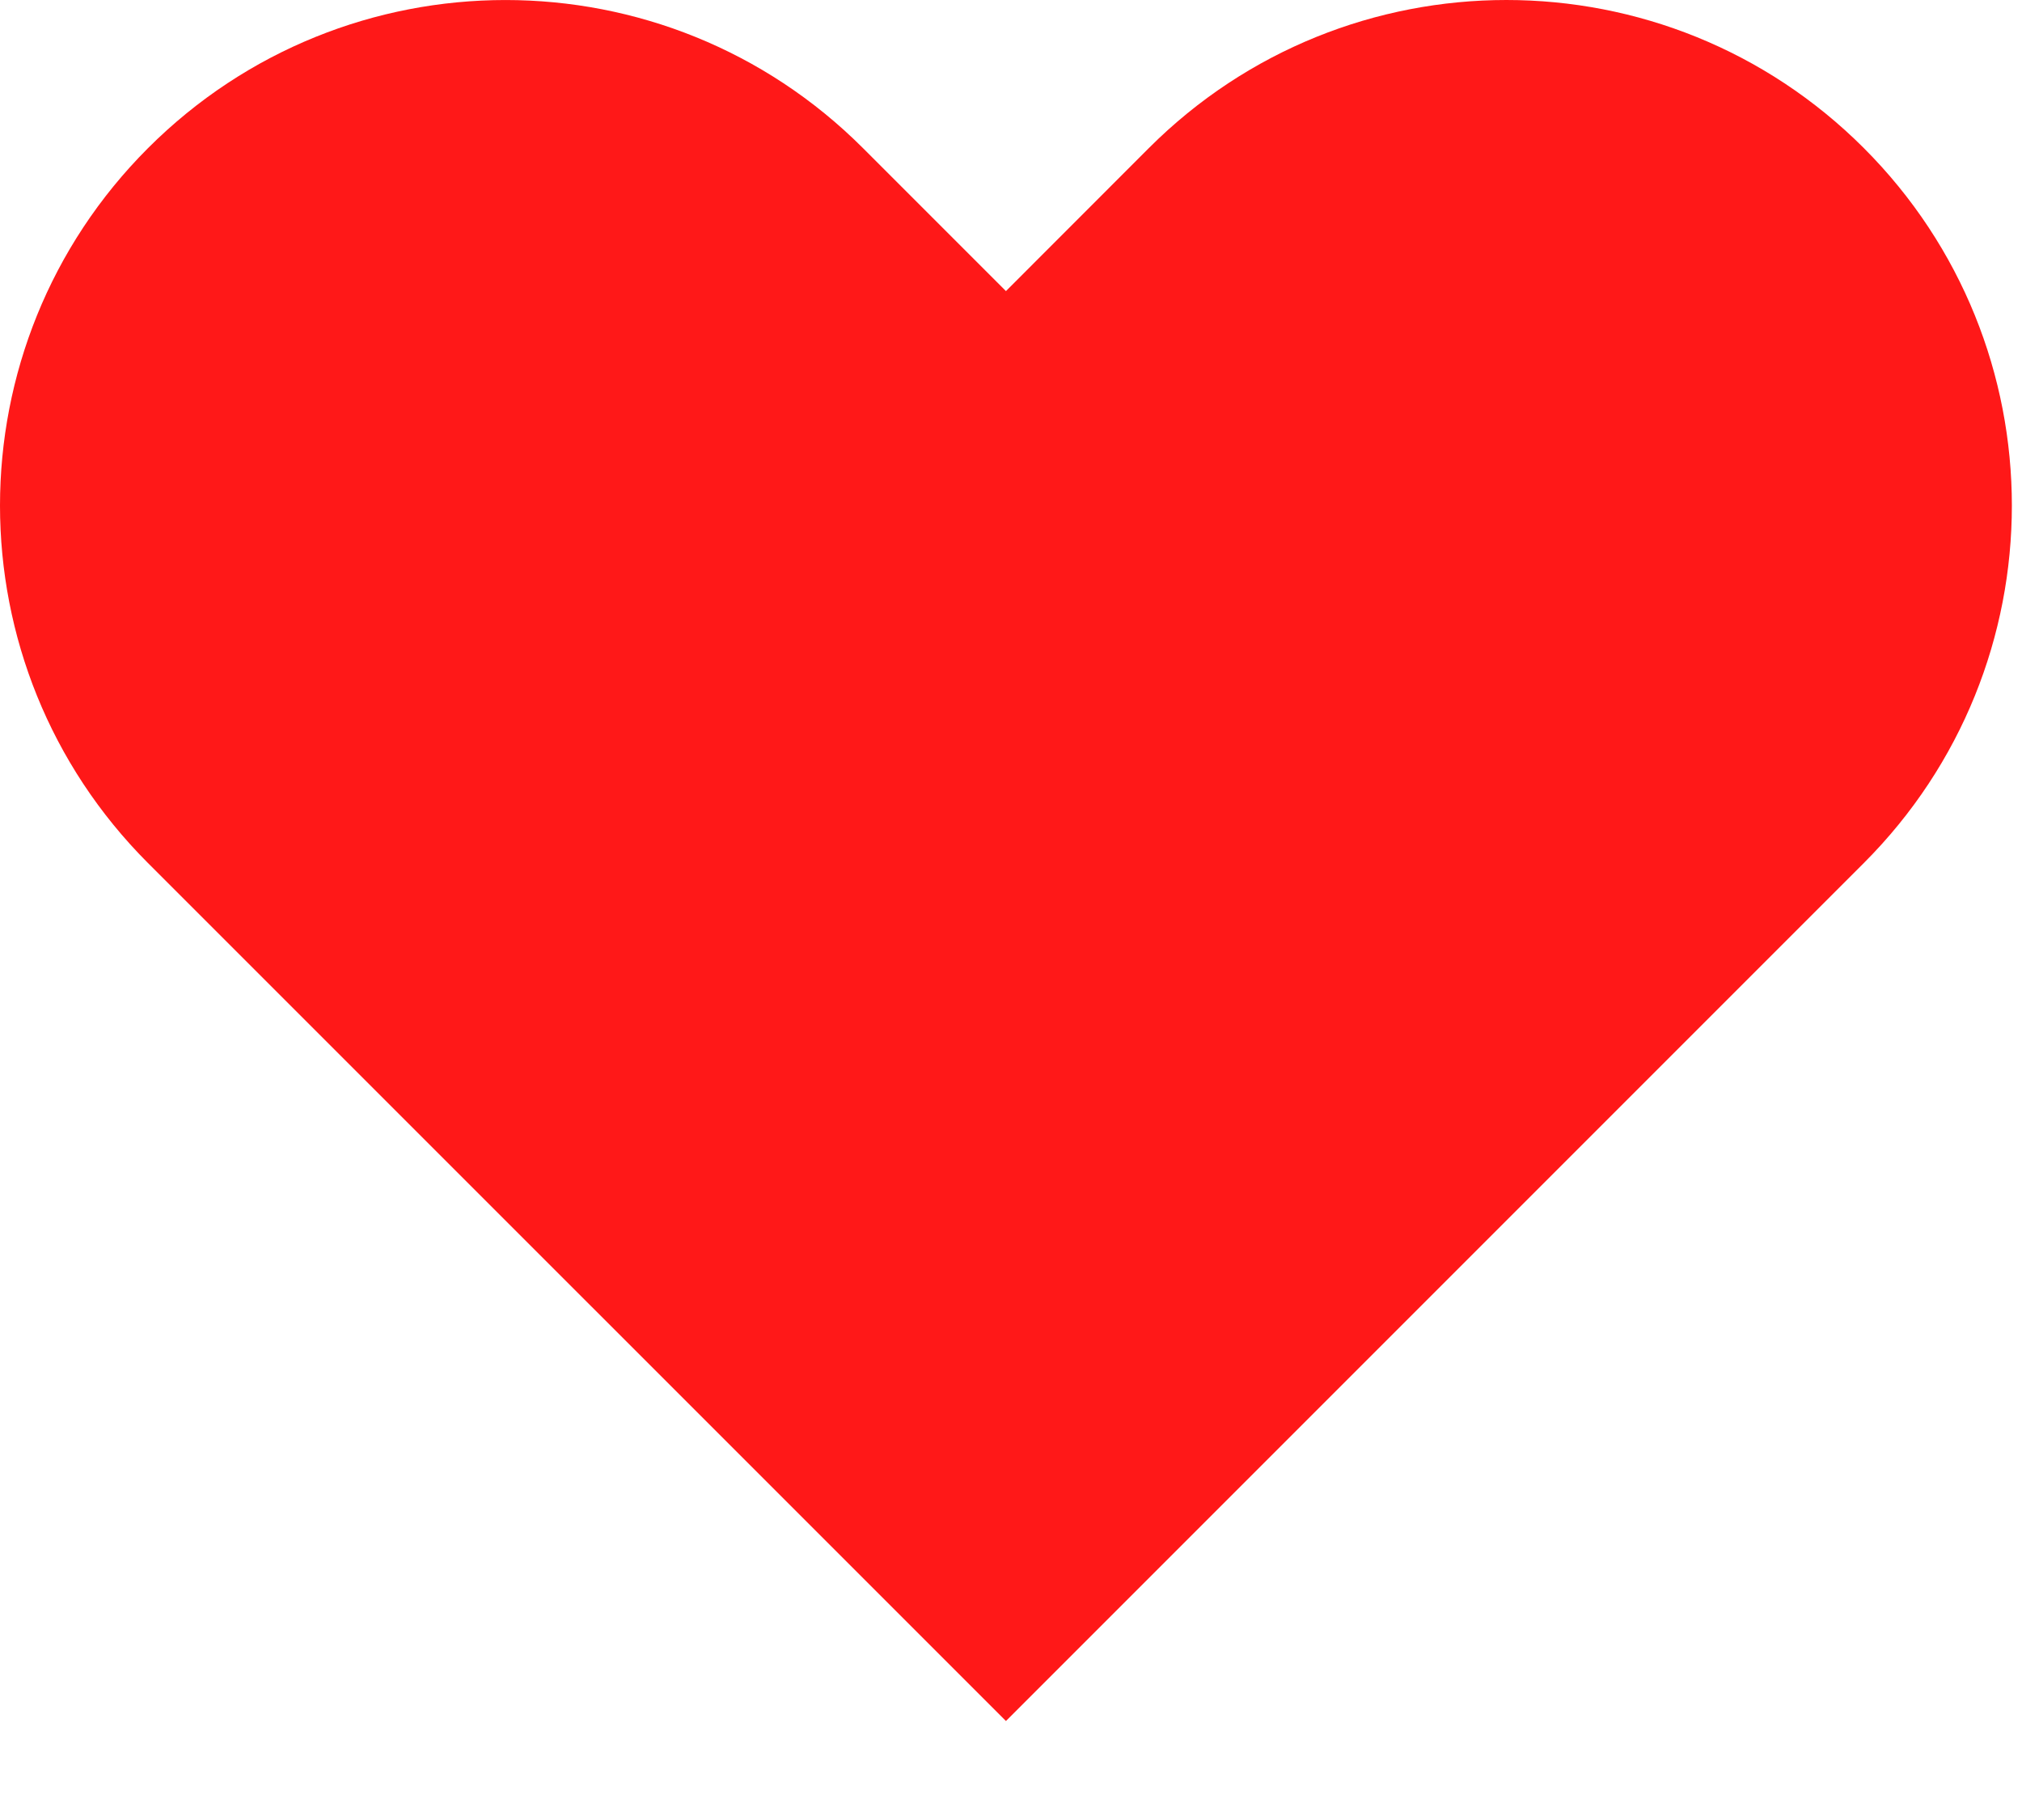
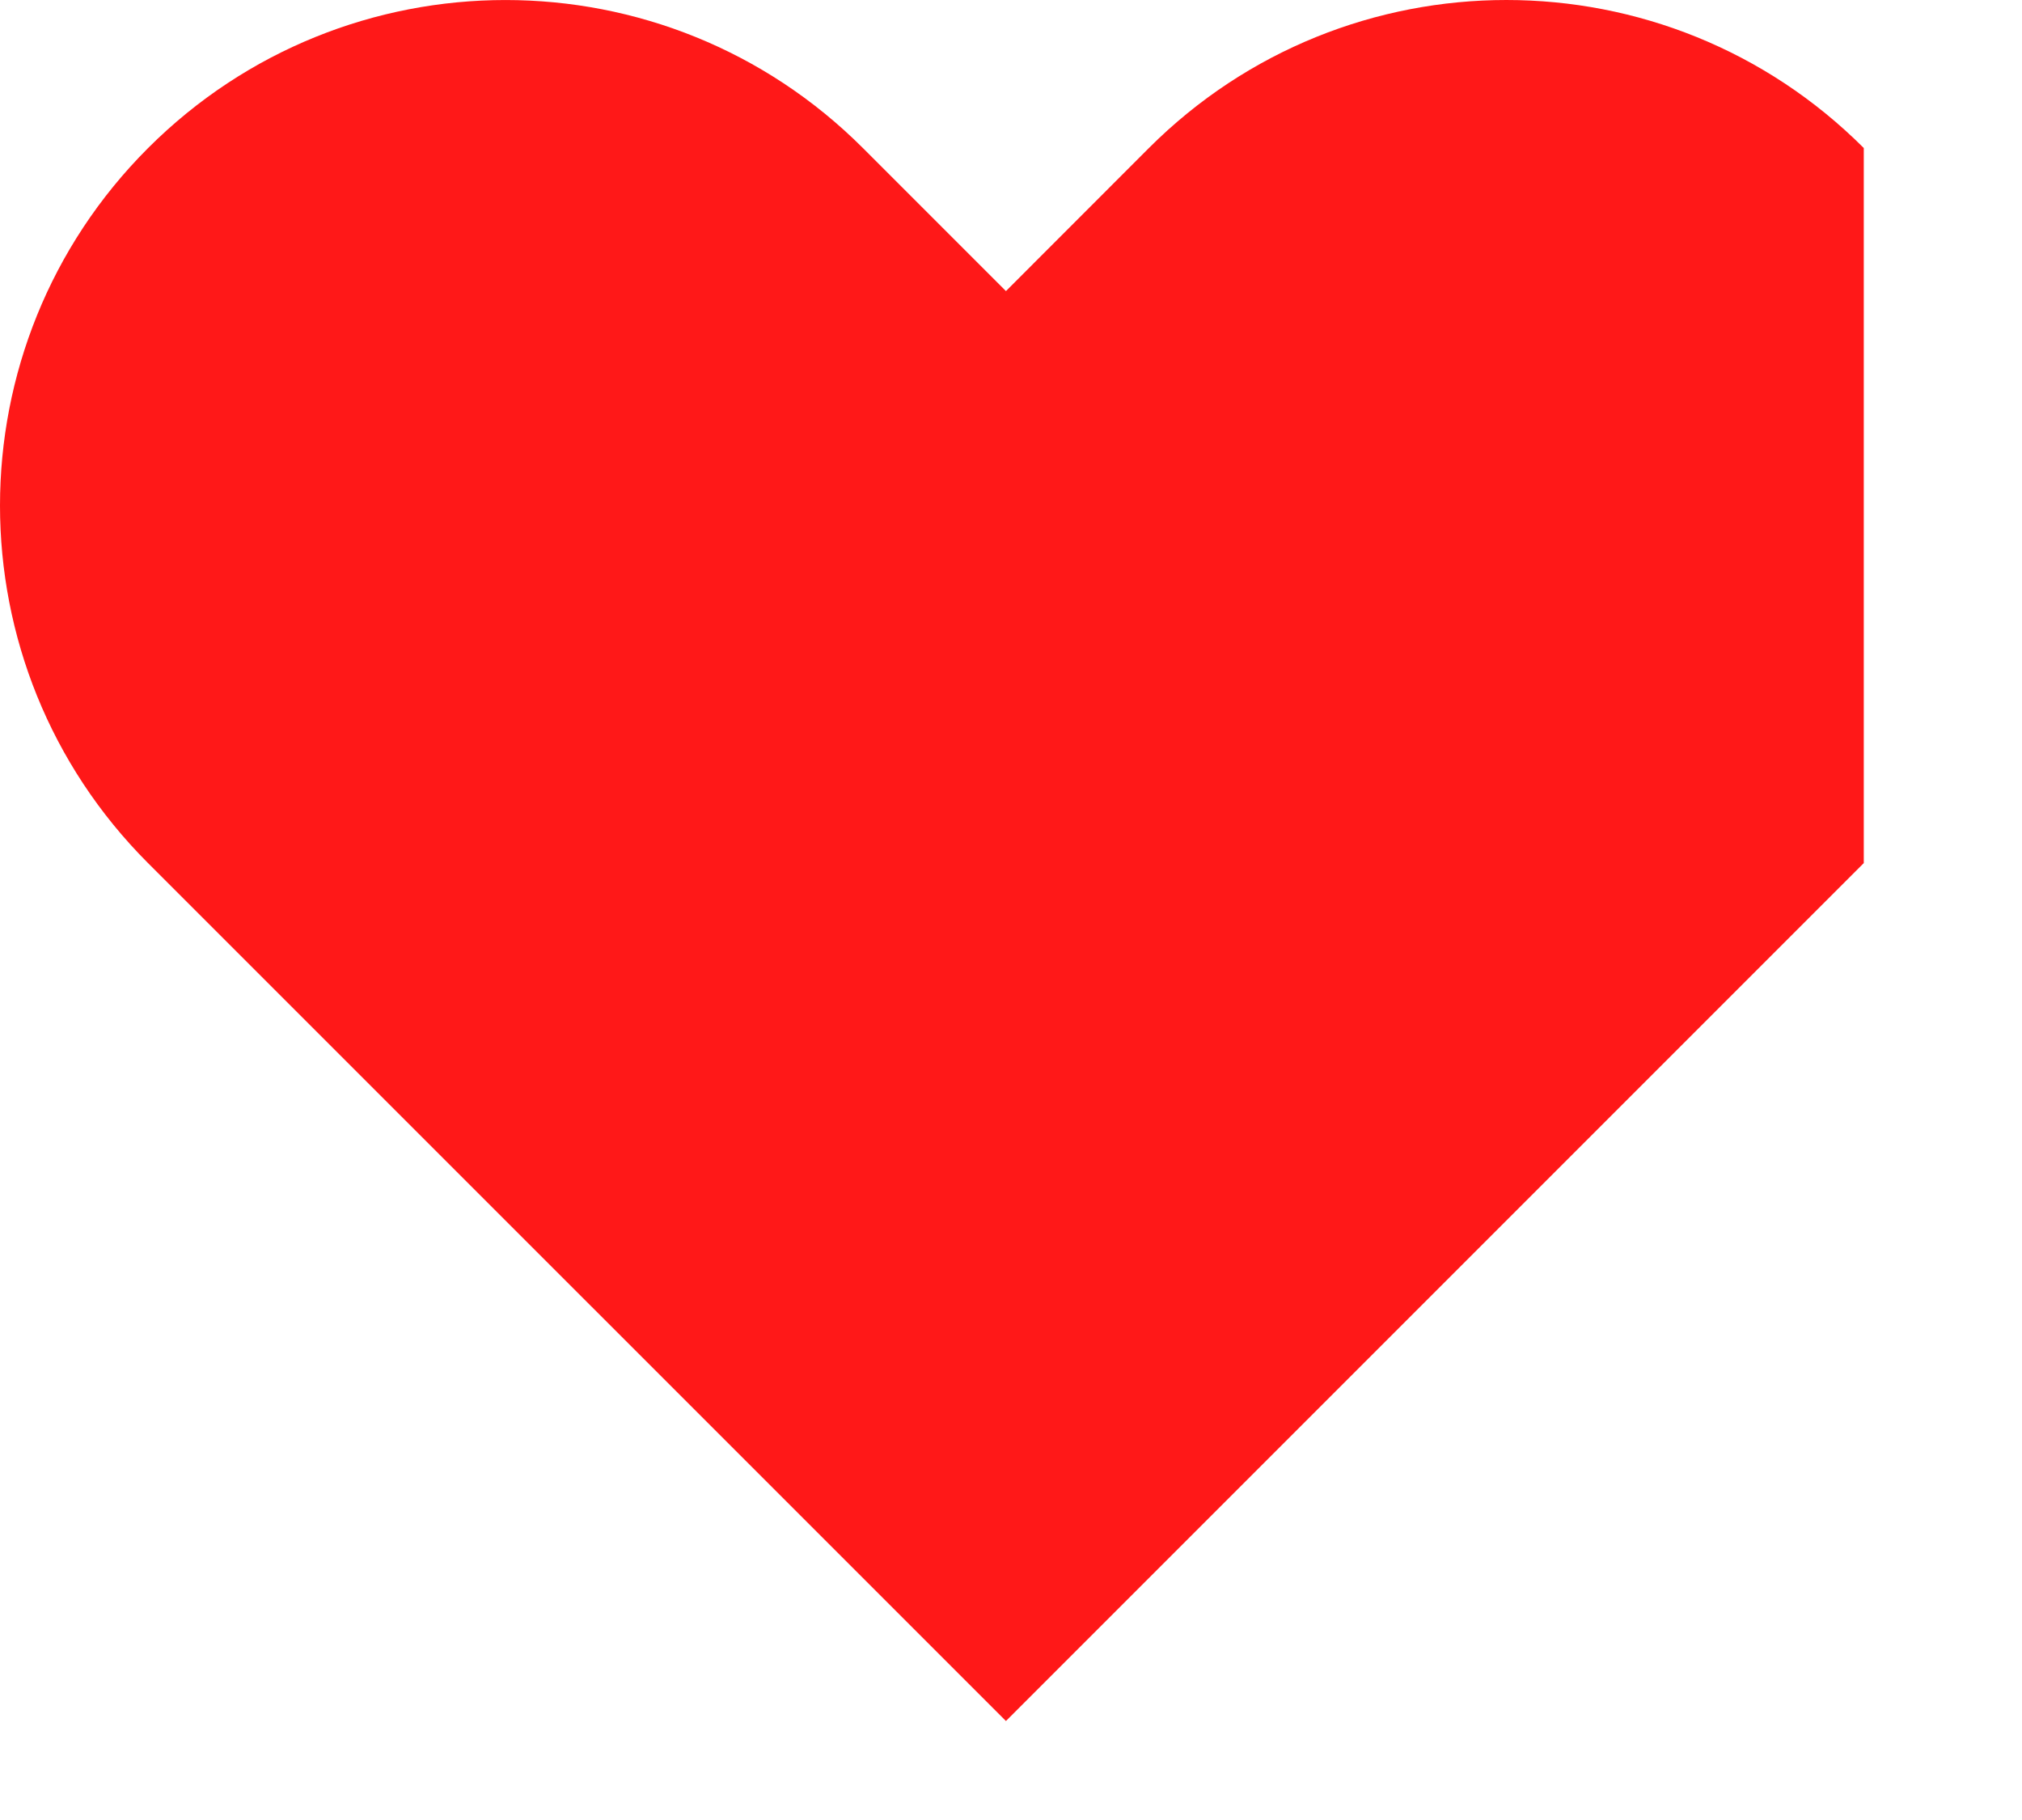
<svg xmlns="http://www.w3.org/2000/svg" width="20" height="18" fill="none" viewBox="0 0 20 18">
-   <path fill="#FF1818" d="M18.435 1.464C16.483 -0.488 13.317 -0.488 11.364 1.464L9.95 2.879L8.536 1.465C6.583 -0.488 3.417 -0.488 1.464 1.465C-0.488 3.417 -0.488 6.583 1.464 8.536L9.95 17.021L18.435 8.536C20.388 6.583 20.388 3.417 18.435 1.464Z" />
+   <path fill="#FF1818" d="M18.435 1.464C16.483 -0.488 13.317 -0.488 11.364 1.464L9.95 2.879L8.536 1.465C6.583 -0.488 3.417 -0.488 1.464 1.465C-0.488 3.417 -0.488 6.583 1.464 8.536L9.95 17.021L18.435 8.536Z" />
</svg>